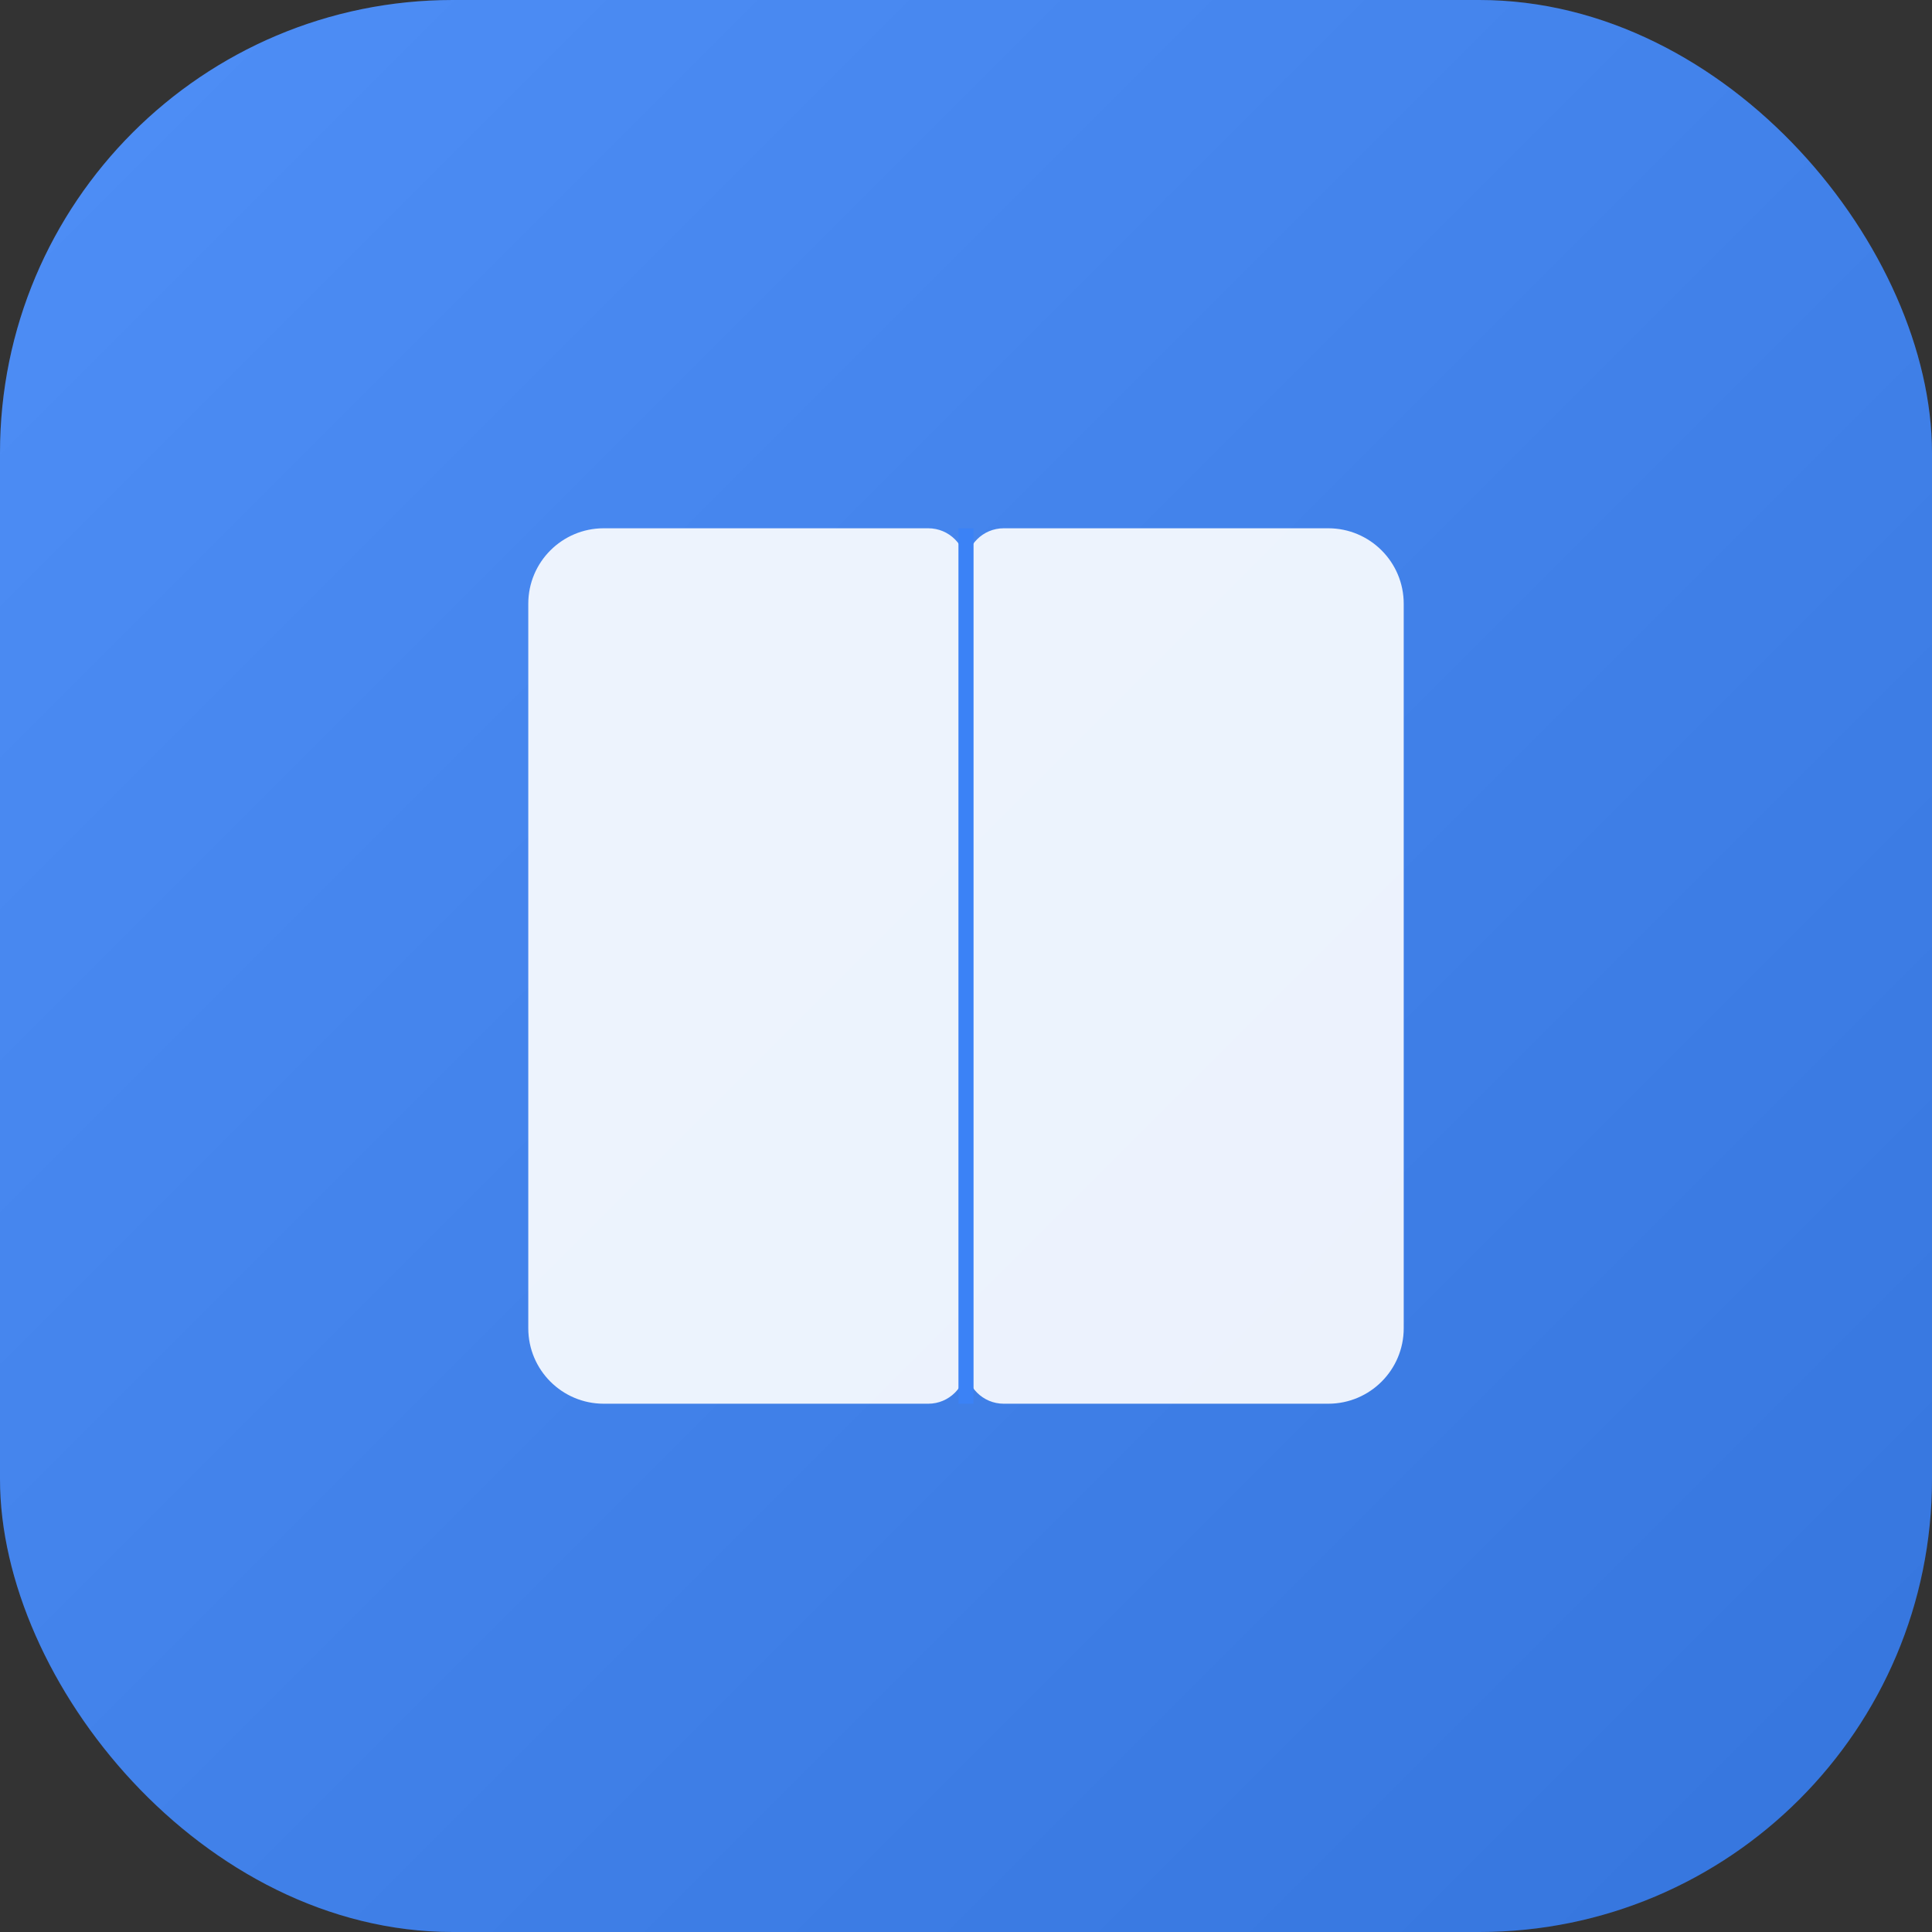
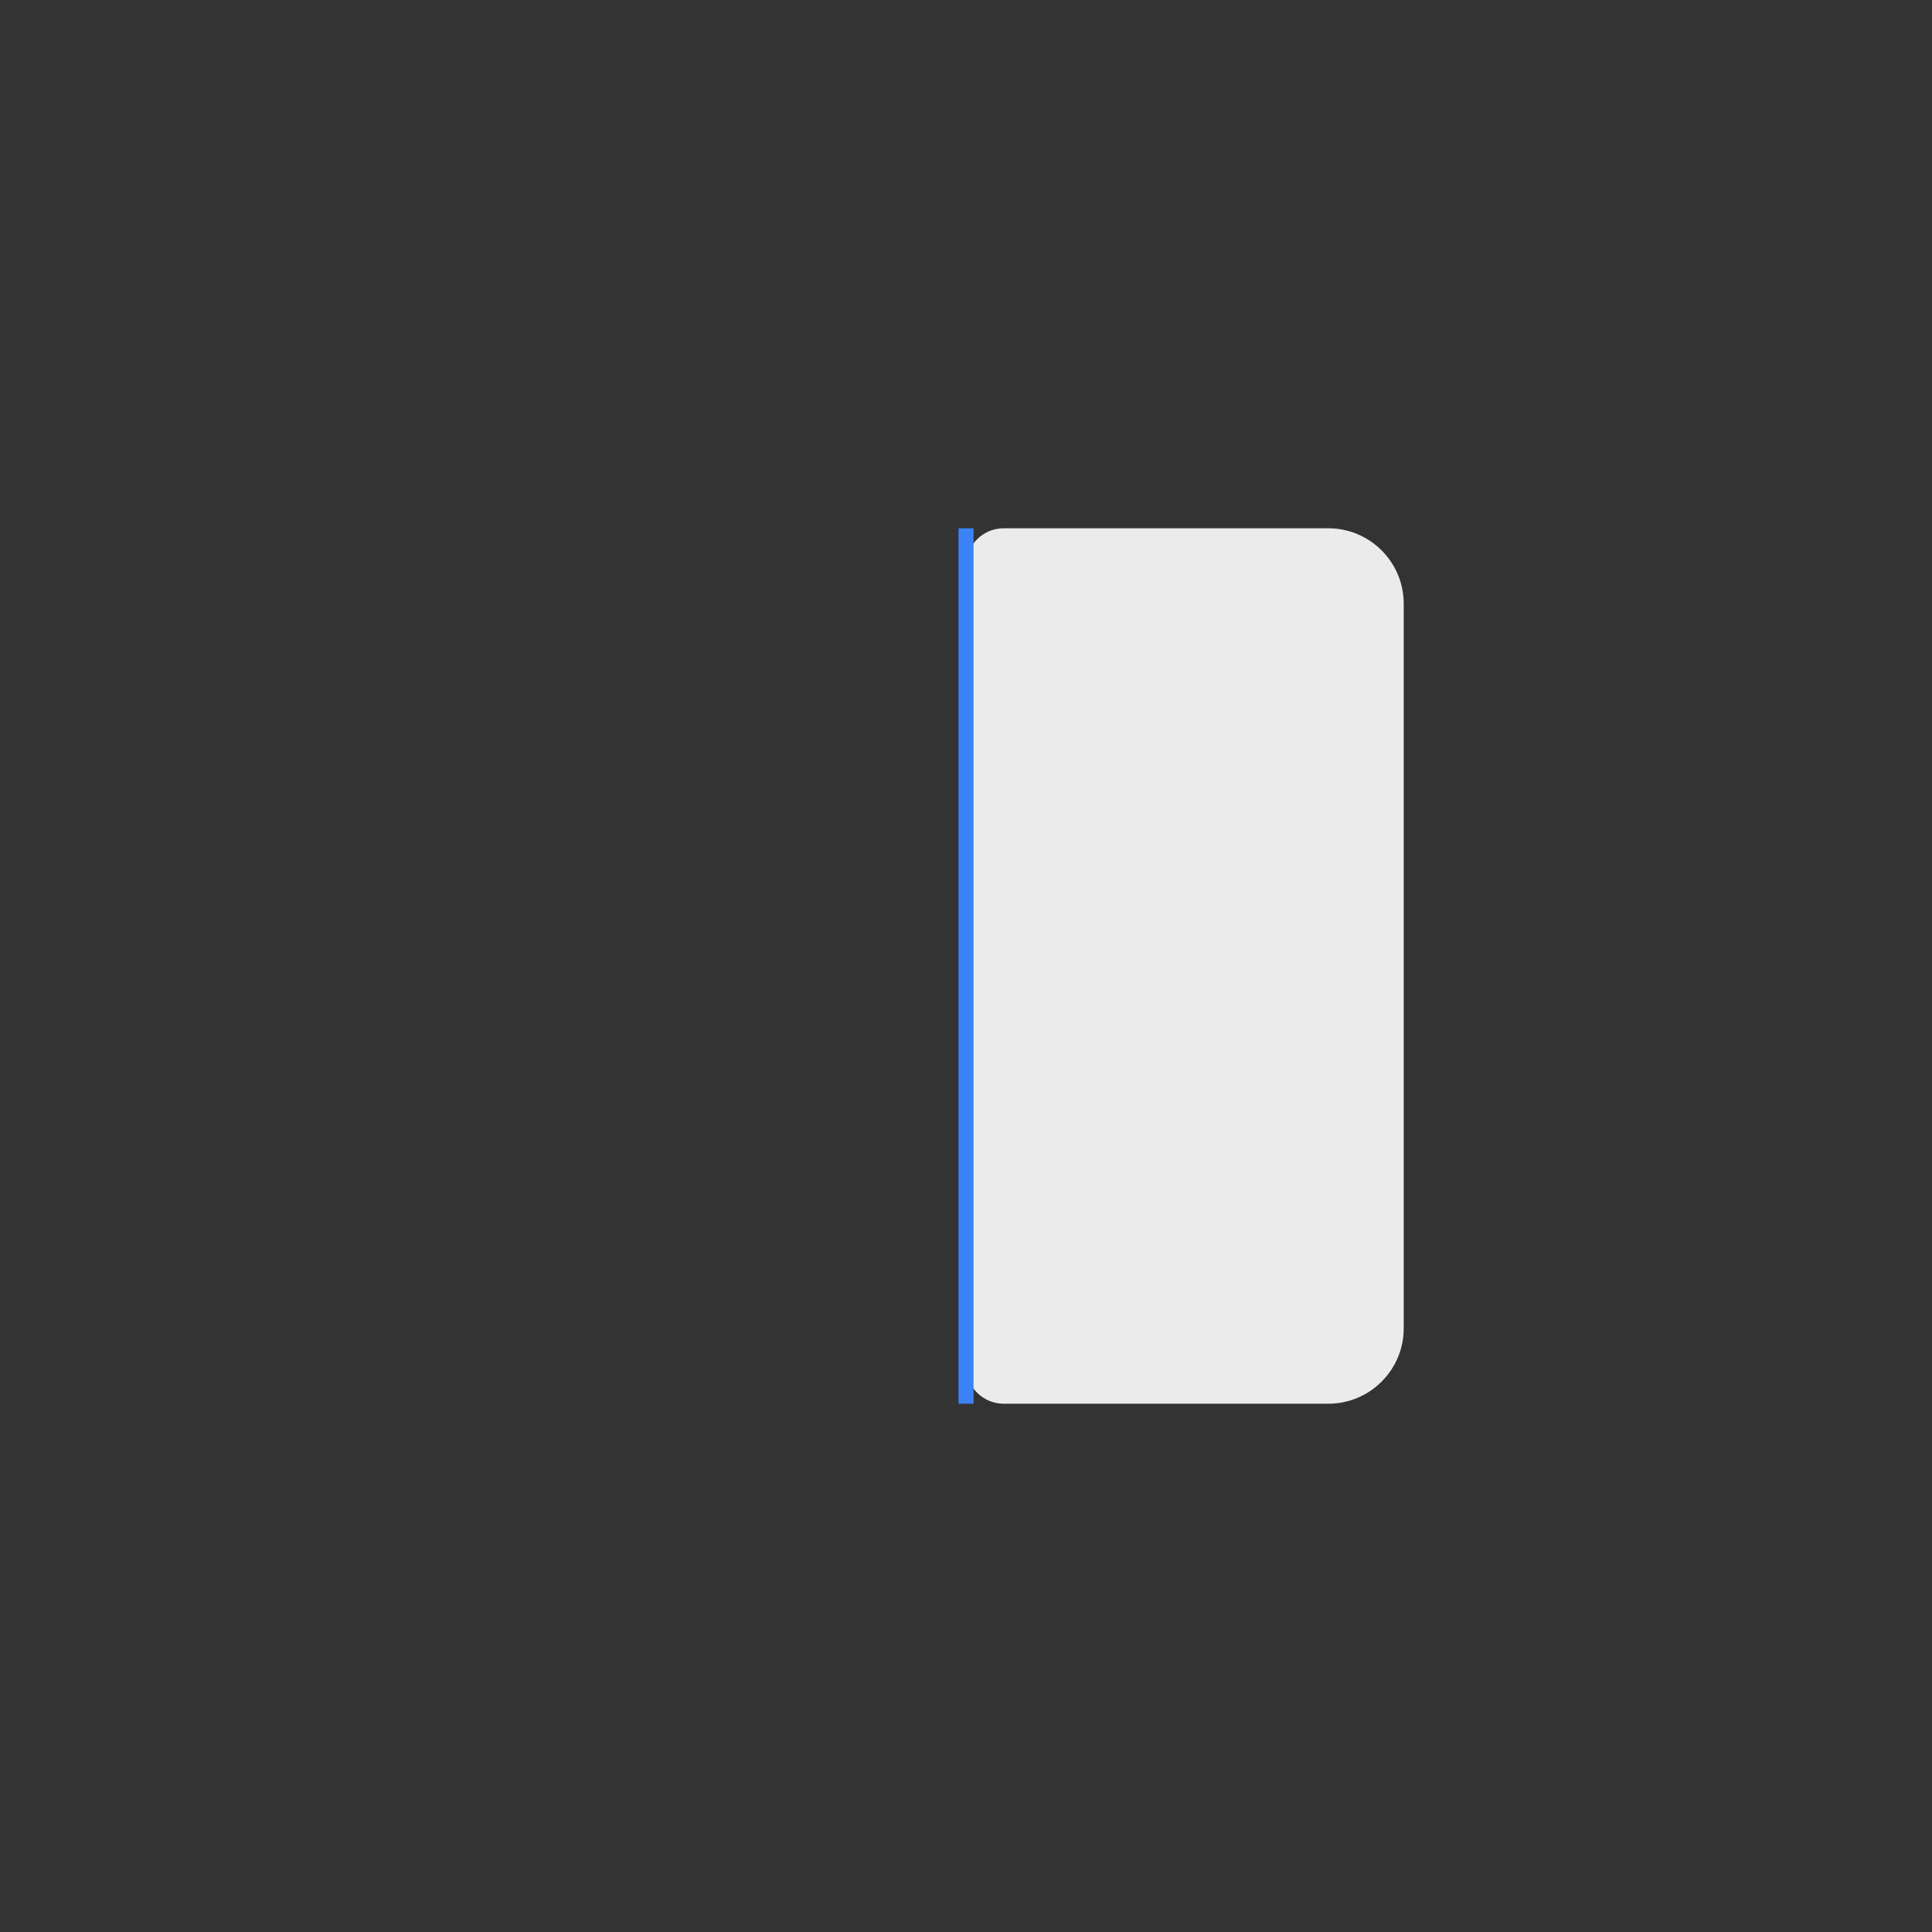
<svg xmlns="http://www.w3.org/2000/svg" width="512" height="512" viewBox="0 0 512 512" fill="none">
  <rect x="0" y="0" width="512" height="512" fill="#333333" stroke="none" />
-   <rect width="512" height="512" rx="120" fill="#3b82f6" />
-   <rect width="512" height="512" rx="120" fill="url(#paint0_linear)" />
-   <path d="M140 160C140 148.954 148.954 140 160 140H246C251.523 140 256 144.477 256 150V362C256 367.523 251.523 372 246 372H160C148.954 372 140 363.046 140 352V160Z" fill="white" fill-opacity="0.9" />
  <path d="M372 160C372 148.954 363.046 140 352 140H266C260.477 140 256 144.477 256 150V362C256 367.523 260.477 372 266 372H352C363.046 372 372 363.046 372 352V160Z" fill="white" fill-opacity="0.9" />
  <path d="M256 140V372" stroke="#3b82f6" stroke-width="4" />
  <defs>
    <linearGradient id="paint0_linear" x1="0" y1="0" x2="512" y2="512" gradientUnits="userSpaceOnUse">
      <stop stop-color="white" stop-opacity="0.1" />
      <stop offset="1" stop-color="black" stop-opacity="0.1" />
    </linearGradient>
  </defs>
</svg>